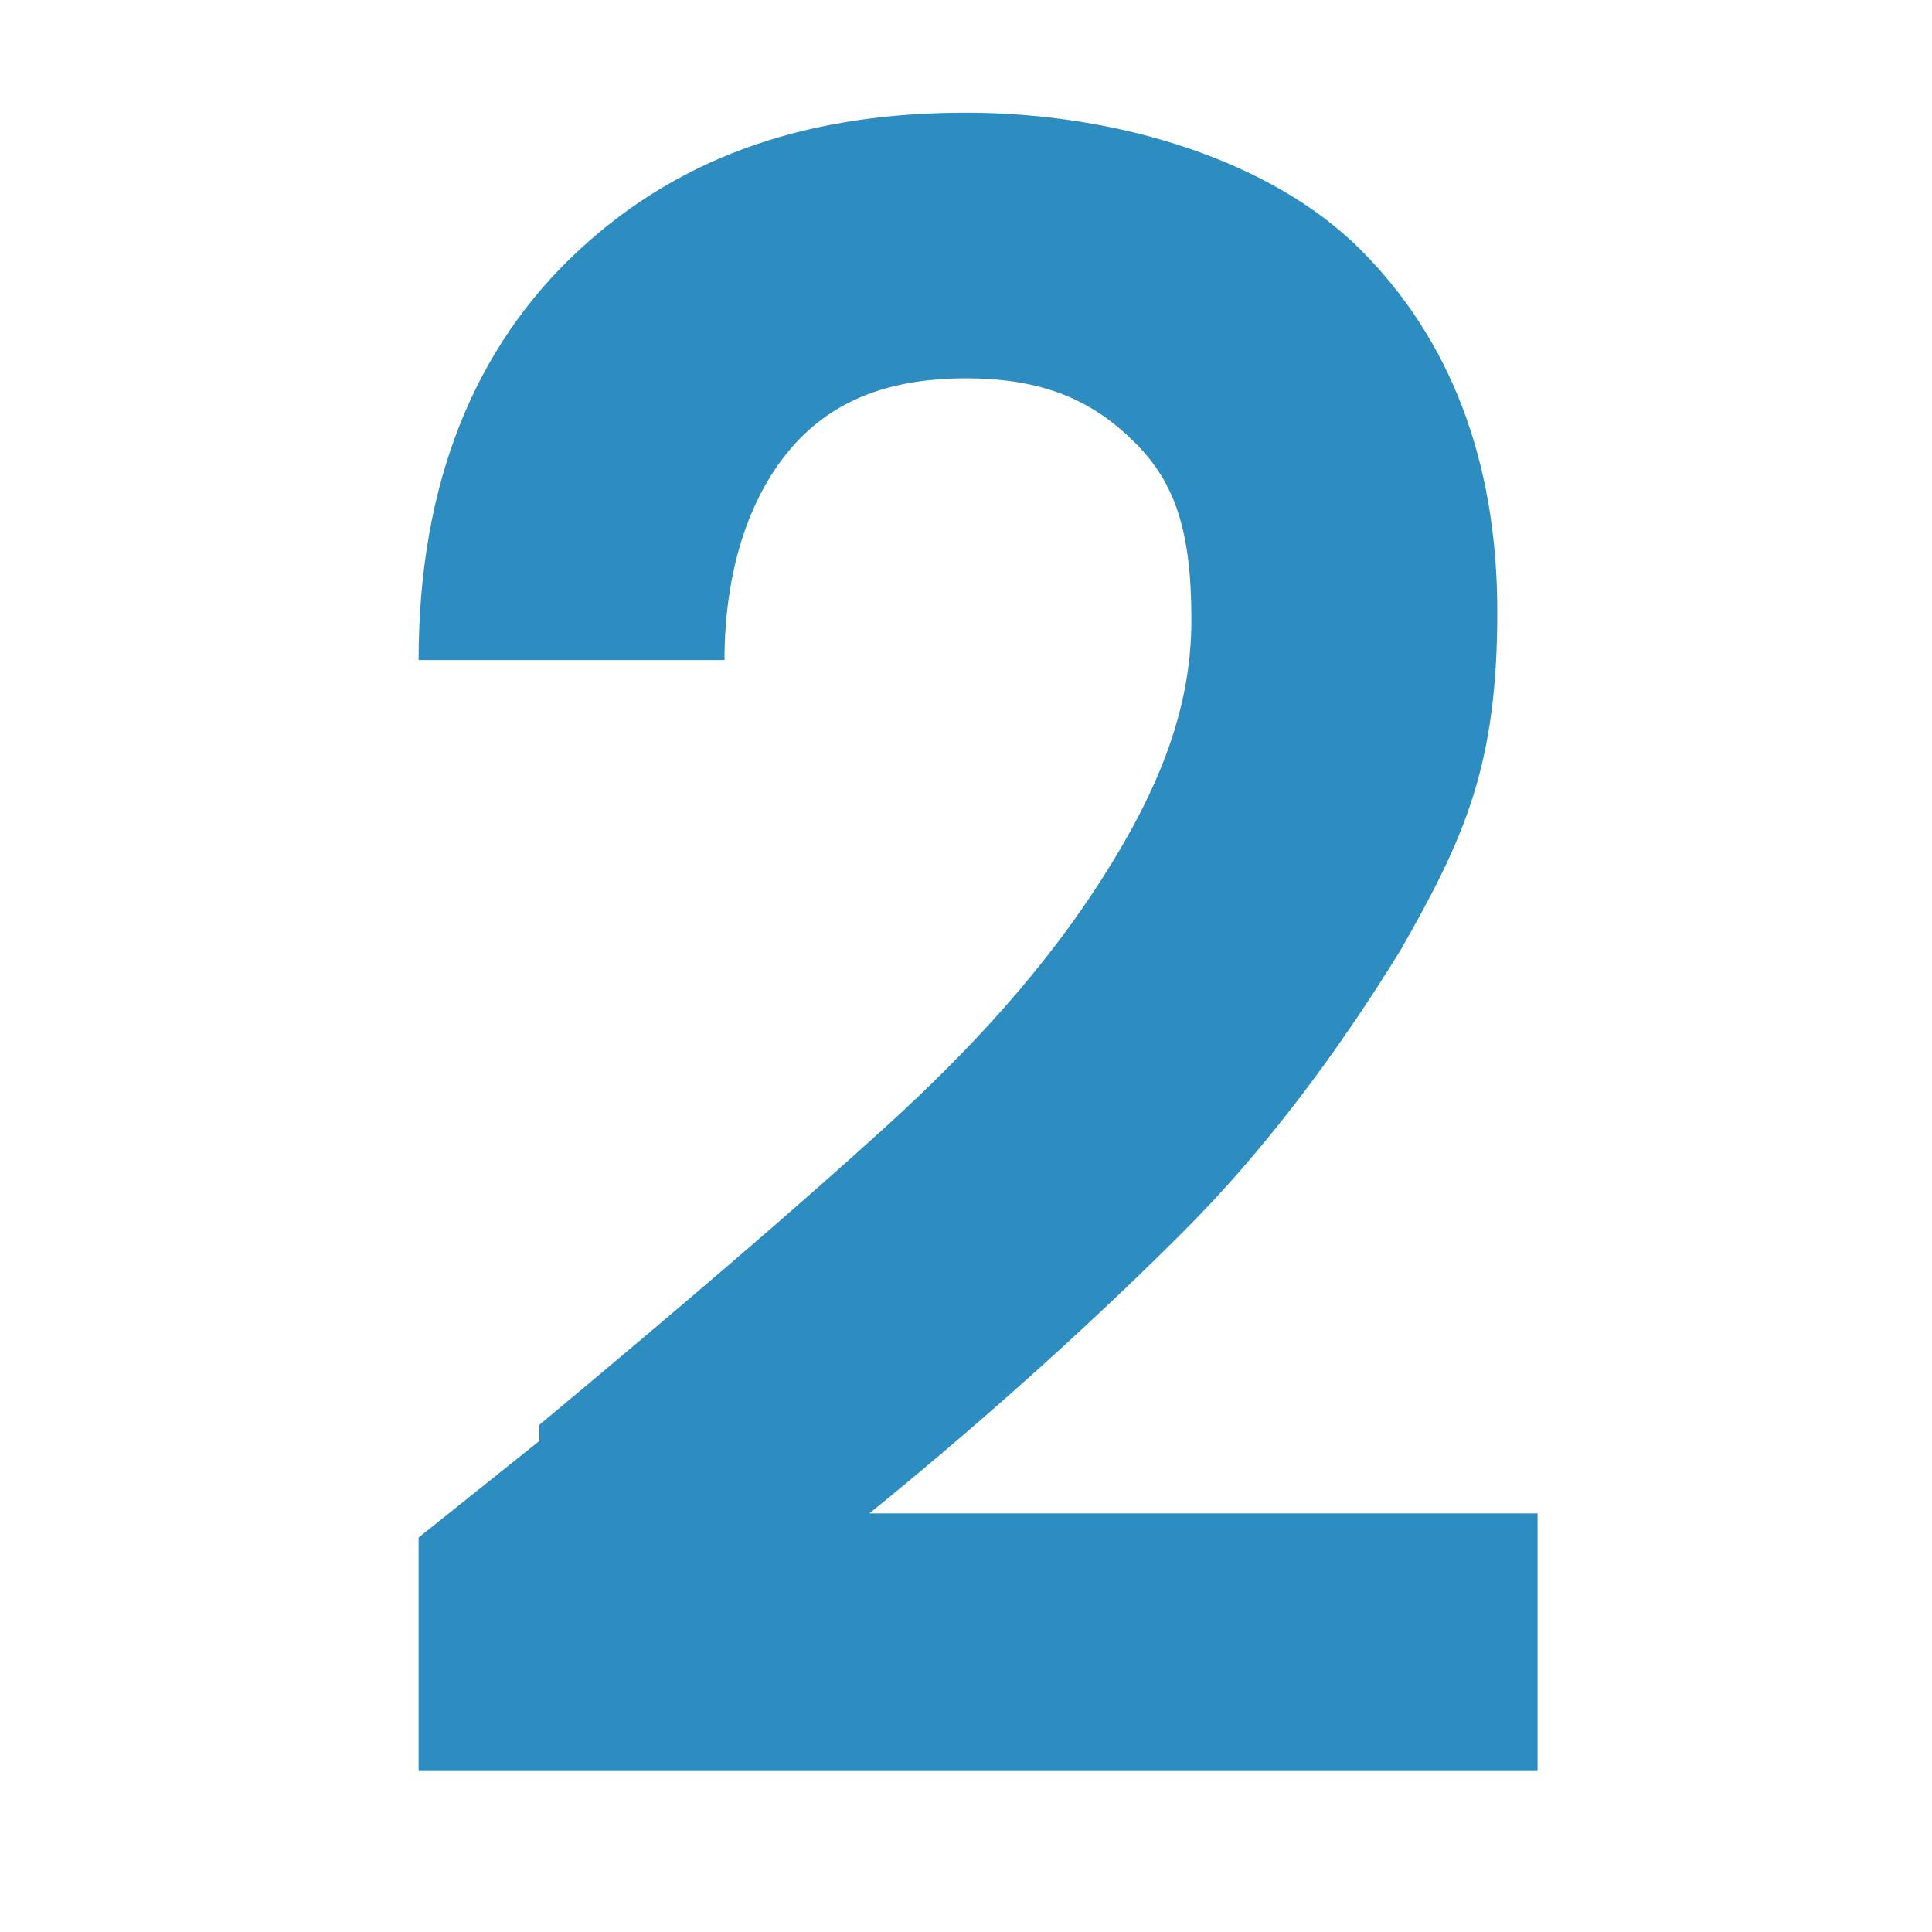
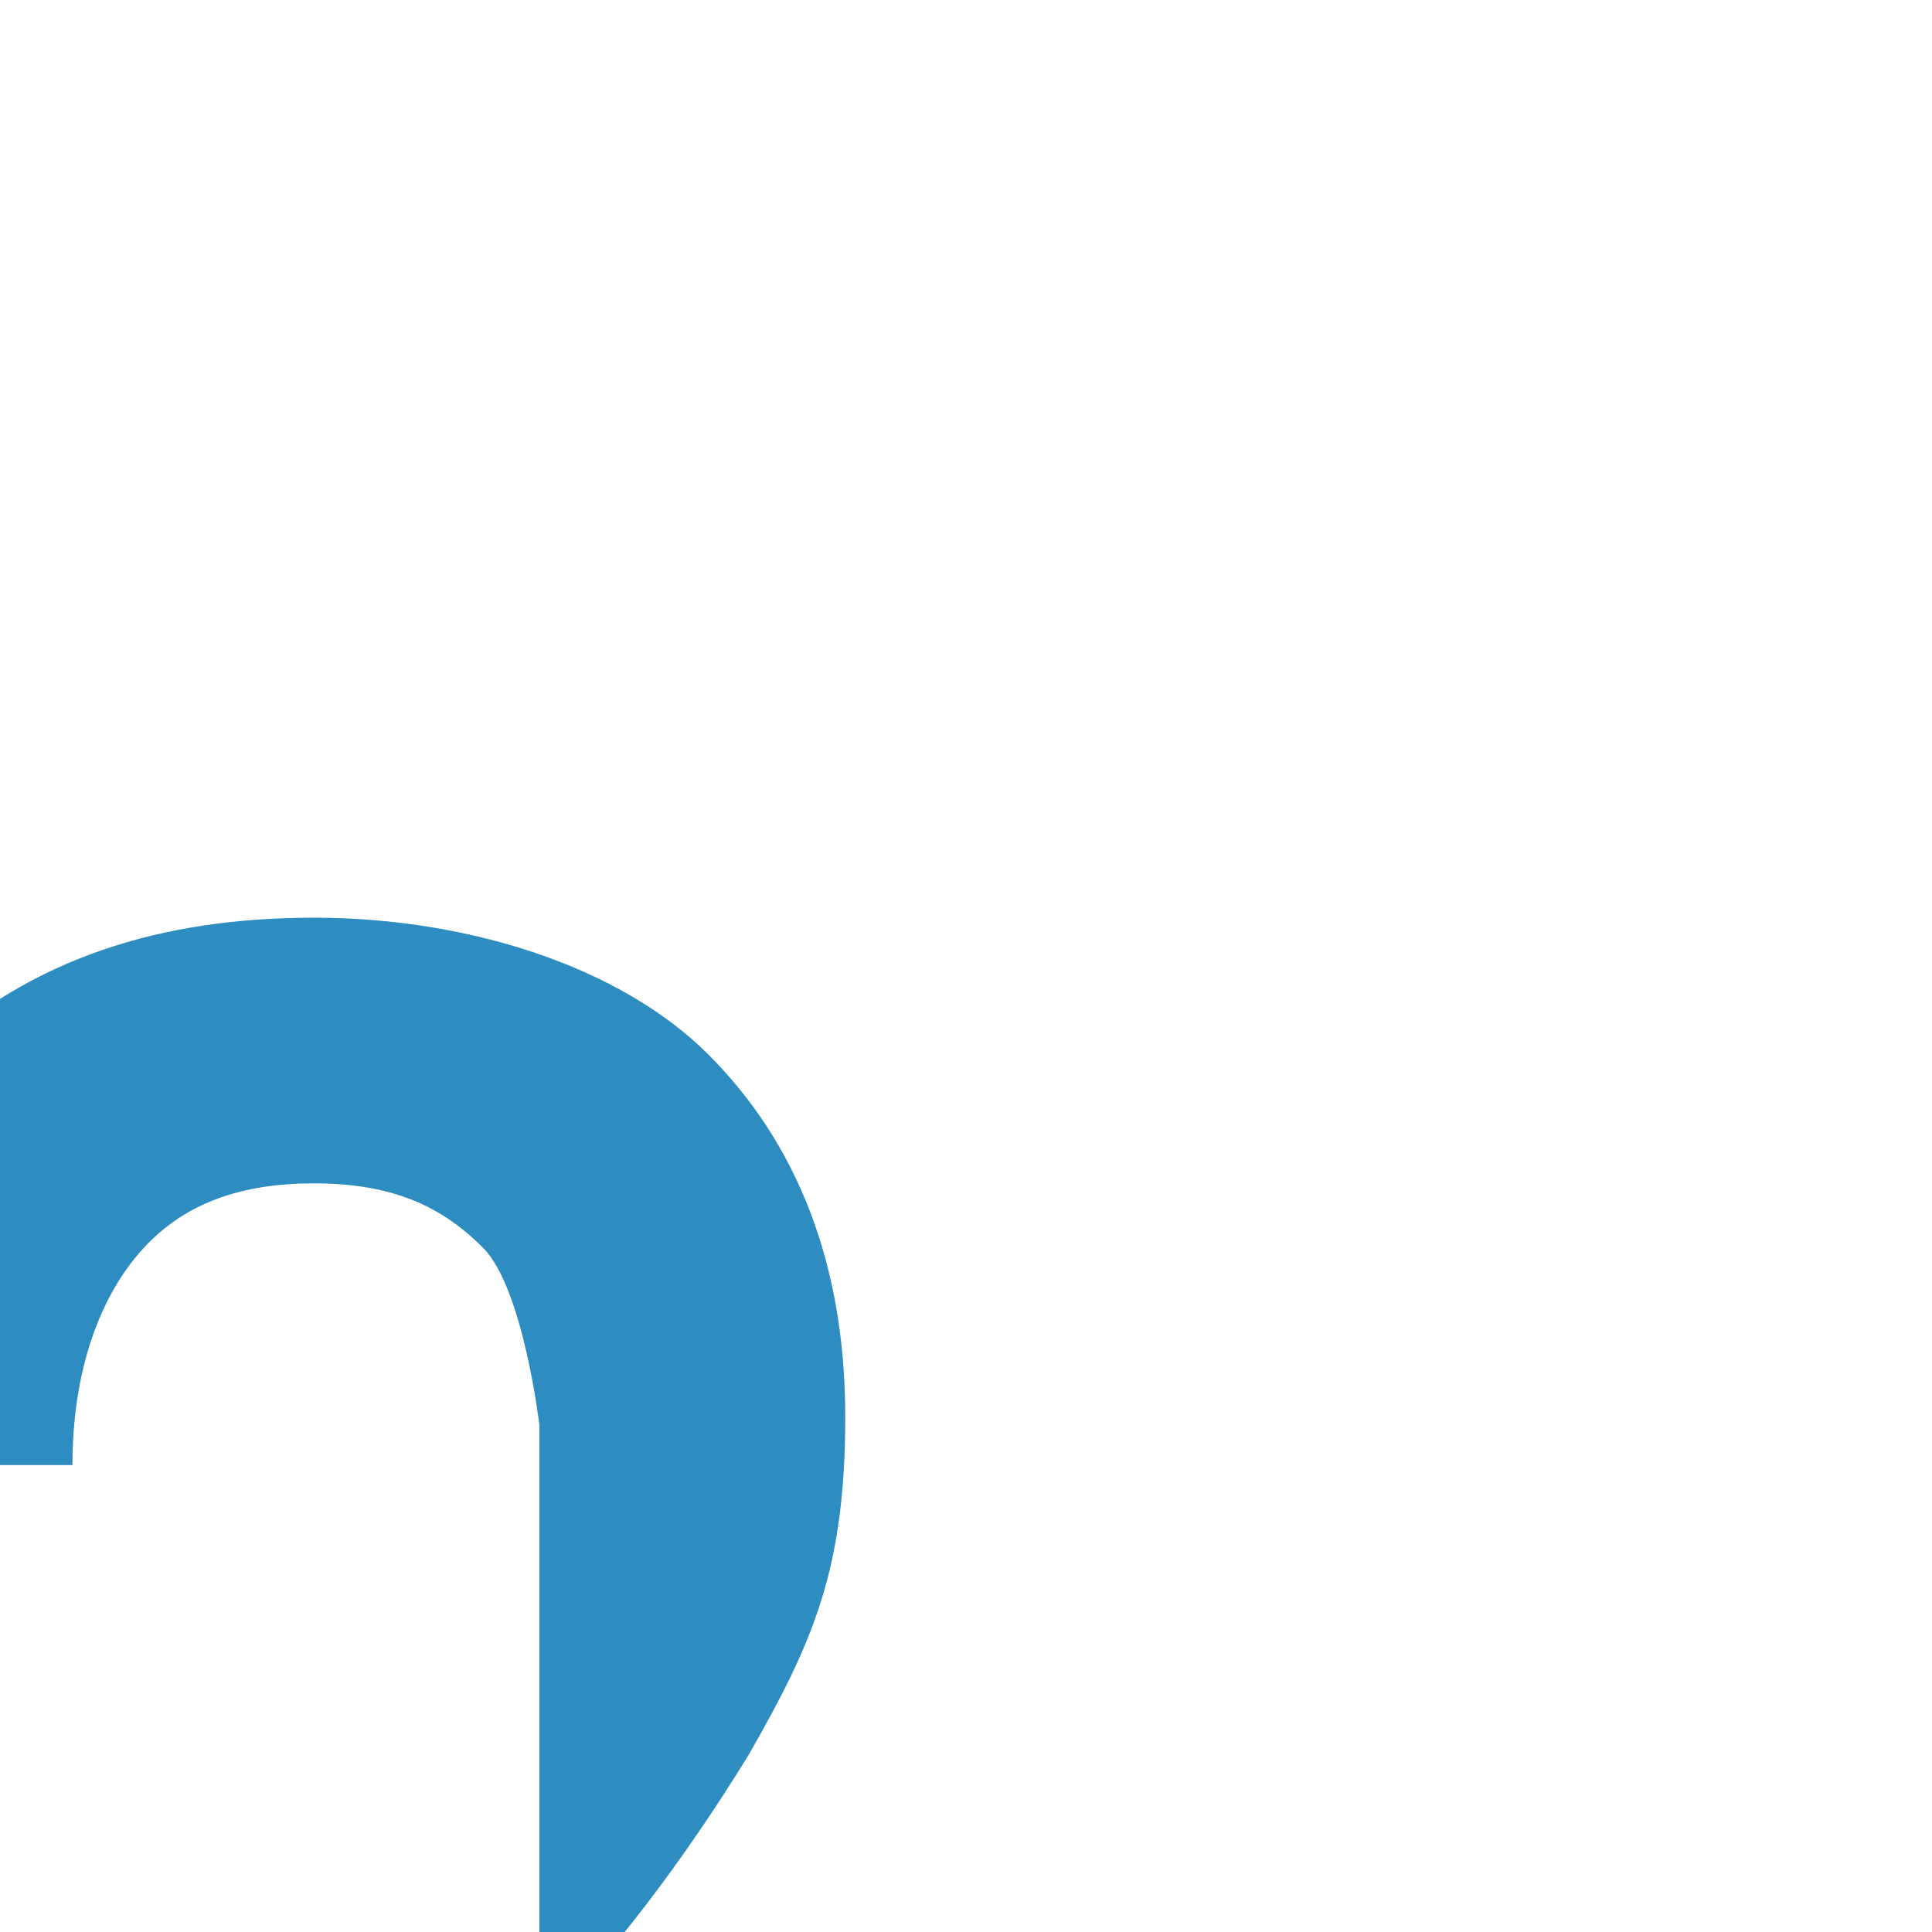
<svg xmlns="http://www.w3.org/2000/svg" id="Layer_1" version="1.1" viewBox="0 0 24 24">
  <defs>
    <style>
      .st0 {
        fill: #2d8cc0;
      }
    </style>
  </defs>
-   <path class="st0" d="M6.7,17.7c1.8-1.5,3.2-2.7,4.3-3.7,1.1-1,2-2,2.7-3.1.7-1.1,1.1-2.1,1.1-3.2s-.2-1.7-.7-2.2-1.1-.8-2.1-.8-1.7.3-2.2.9-.8,1.5-.8,2.6h-3.8c0-2.2.7-3.9,2-5.1,1.3-1.2,2.9-1.7,4.8-1.7s3.8.6,4.9,1.7c1.1,1.1,1.7,2.6,1.7,4.5s-.4,2.8-1.2,4.2c-.8,1.3-1.7,2.5-2.7,3.5-1,1-2.3,2.2-3.9,3.5h8.3v3.2H5.2v-2.9l1.5-1.2Z" />
+   <path class="st0" d="M6.7,17.7s-.2-1.7-.7-2.2-1.1-.8-2.1-.8-1.7.3-2.2.9-.8,1.5-.8,2.6h-3.8c0-2.2.7-3.9,2-5.1,1.3-1.2,2.9-1.7,4.8-1.7s3.8.6,4.9,1.7c1.1,1.1,1.7,2.6,1.7,4.5s-.4,2.8-1.2,4.2c-.8,1.3-1.7,2.5-2.7,3.5-1,1-2.3,2.2-3.9,3.5h8.3v3.2H5.2v-2.9l1.5-1.2Z" />
</svg>